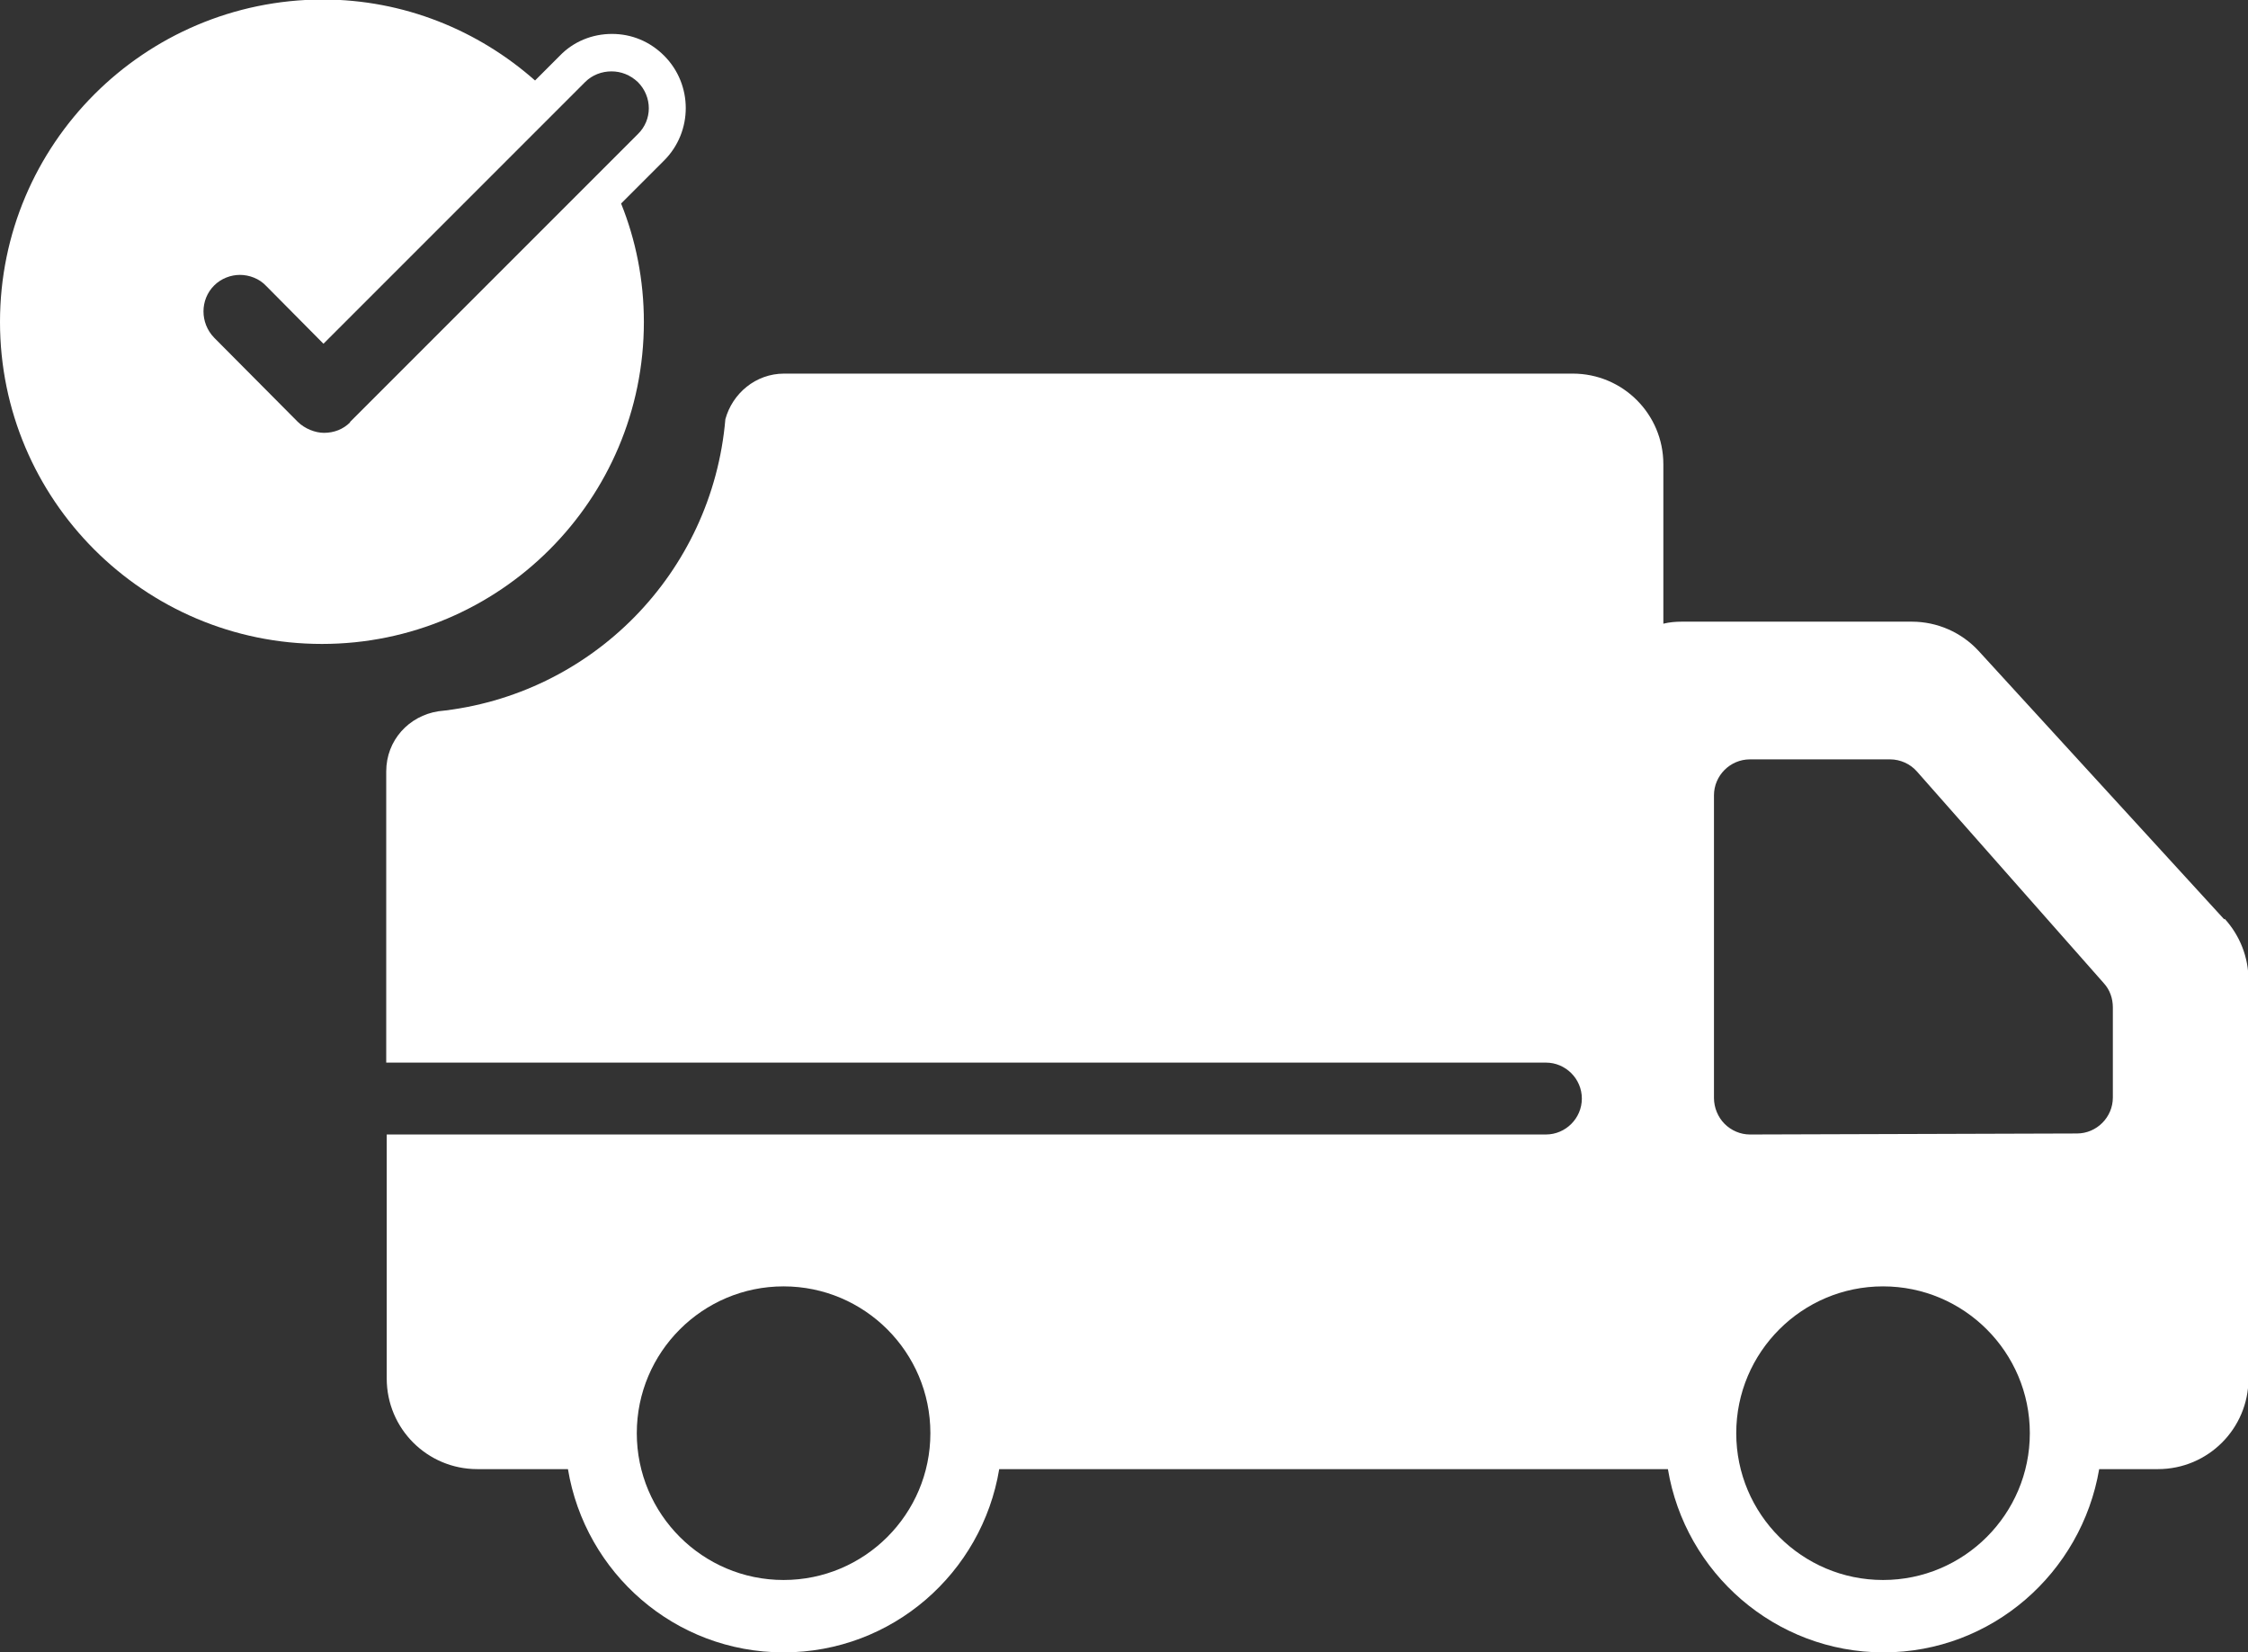
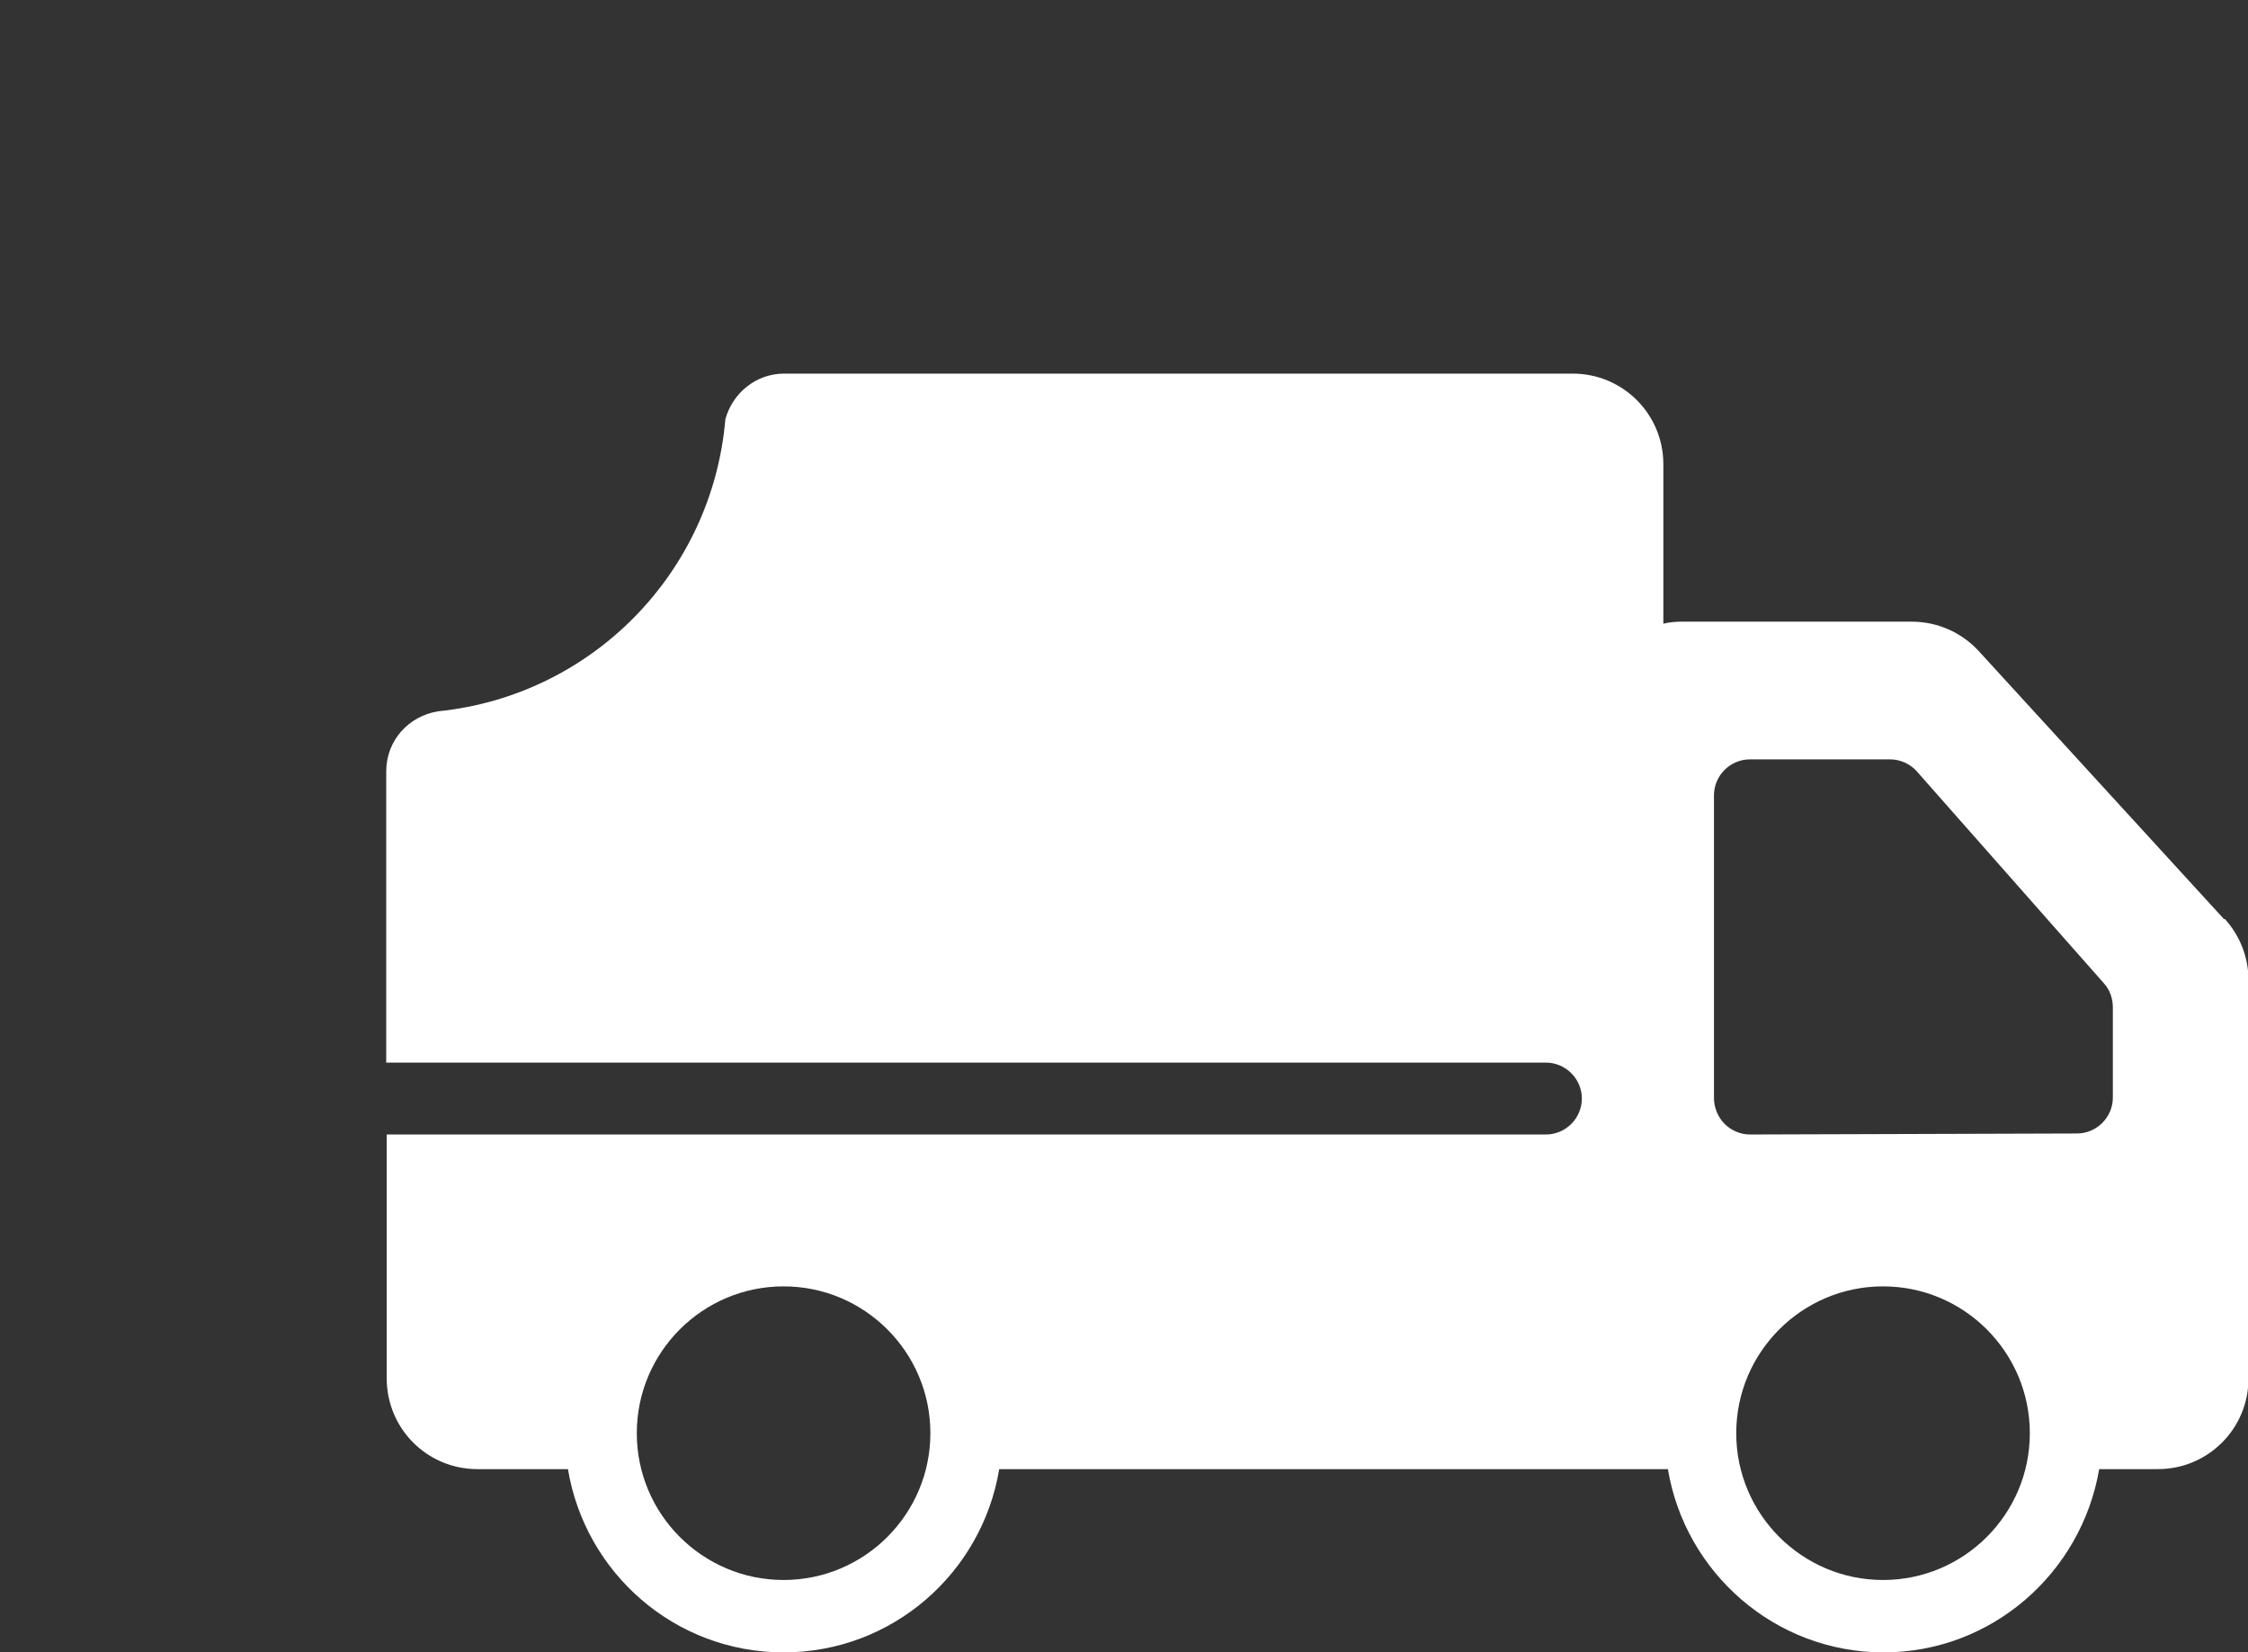
<svg xmlns="http://www.w3.org/2000/svg" id="Layer_2" viewBox="0 0 44.41 32.64">
  <rect x="0" y="0" width="44.41" height="32.64" fill="#333333" stroke="none" />
  <g id="Filled_Icons">
    <g id="Truck">
-       <path d="m12.27,4.02l.85-.85c.57-.57.57-1.5,0-2.07-.28-.28-.64-.43-1.03-.43s-.76.15-1.03.43l-.49.49c-1.12-.99-2.59-1.6-4.2-1.6C2.85,0,0,2.85,0,6.36s2.85,6.36,6.36,6.36,6.36-2.85,6.36-6.36c0-.83-.16-1.62-.45-2.34Zm-5.35,4.32c-.14.14-.32.21-.52.21-.17,0-.38-.08-.52-.22l-1.65-1.66c-.28-.29-.28-.75,0-1.03.14-.14.33-.21.51-.21s.38.07.52.22l1.13,1.14,4.68-4.68.49-.49c.14-.14.33-.21.52-.21s.37.07.52.21c.29.29.29.75,0,1.03l-5.69,5.69Z" fill="#fff" />
      <path d="m43.94,18.16l-4.85-5.3c-.34-.37-.82-.58-1.32-.58h-4.55c-.12,0-.24.01-.36.04v-3.15c0-.99-.8-1.79-1.79-1.79h-15.58c-.56,0-1.02.39-1.16.9-.26,3.04-2.64,5.46-5.67,5.77-.58.09-1.03.57-1.03,1.19v5.75h22.91c.39,0,.71.32.71.71s-.32.71-.71.71H7.64v4.82c0,.99.8,1.79,1.79,1.79h1.79c.34,2.05,2.11,3.62,4.26,3.62s3.92-1.57,4.26-3.62h13.21c.34,2.05,2.12,3.62,4.26,3.62s3.91-1.57,4.26-3.62h1.16c.99,0,1.79-.8,1.79-1.79v-7.87c0-.45-.17-.88-.47-1.21Zm-28.46,13.05c-1.6,0-2.9-1.3-2.9-2.9s1.3-2.9,2.9-2.9,2.9,1.3,2.9,2.9-1.3,2.9-2.9,2.9Zm21.72,0c-1.6,0-2.9-1.3-2.9-2.9s1.3-2.9,2.9-2.9,2.9,1.3,2.9,2.9-1.3,2.9-2.9,2.9Zm4.54-9.53c0,.39-.32.71-.71.71l-6.46.02h0c-.19,0-.37-.08-.5-.21-.13-.13-.21-.32-.21-.51v-5.98c0-.39.32-.71.71-.71h2.77c.2,0,.4.09.53.24l3.69,4.18c.12.13.18.3.18.48v1.79Z" fill="#fff" />
    </g>
  </g>
</svg>